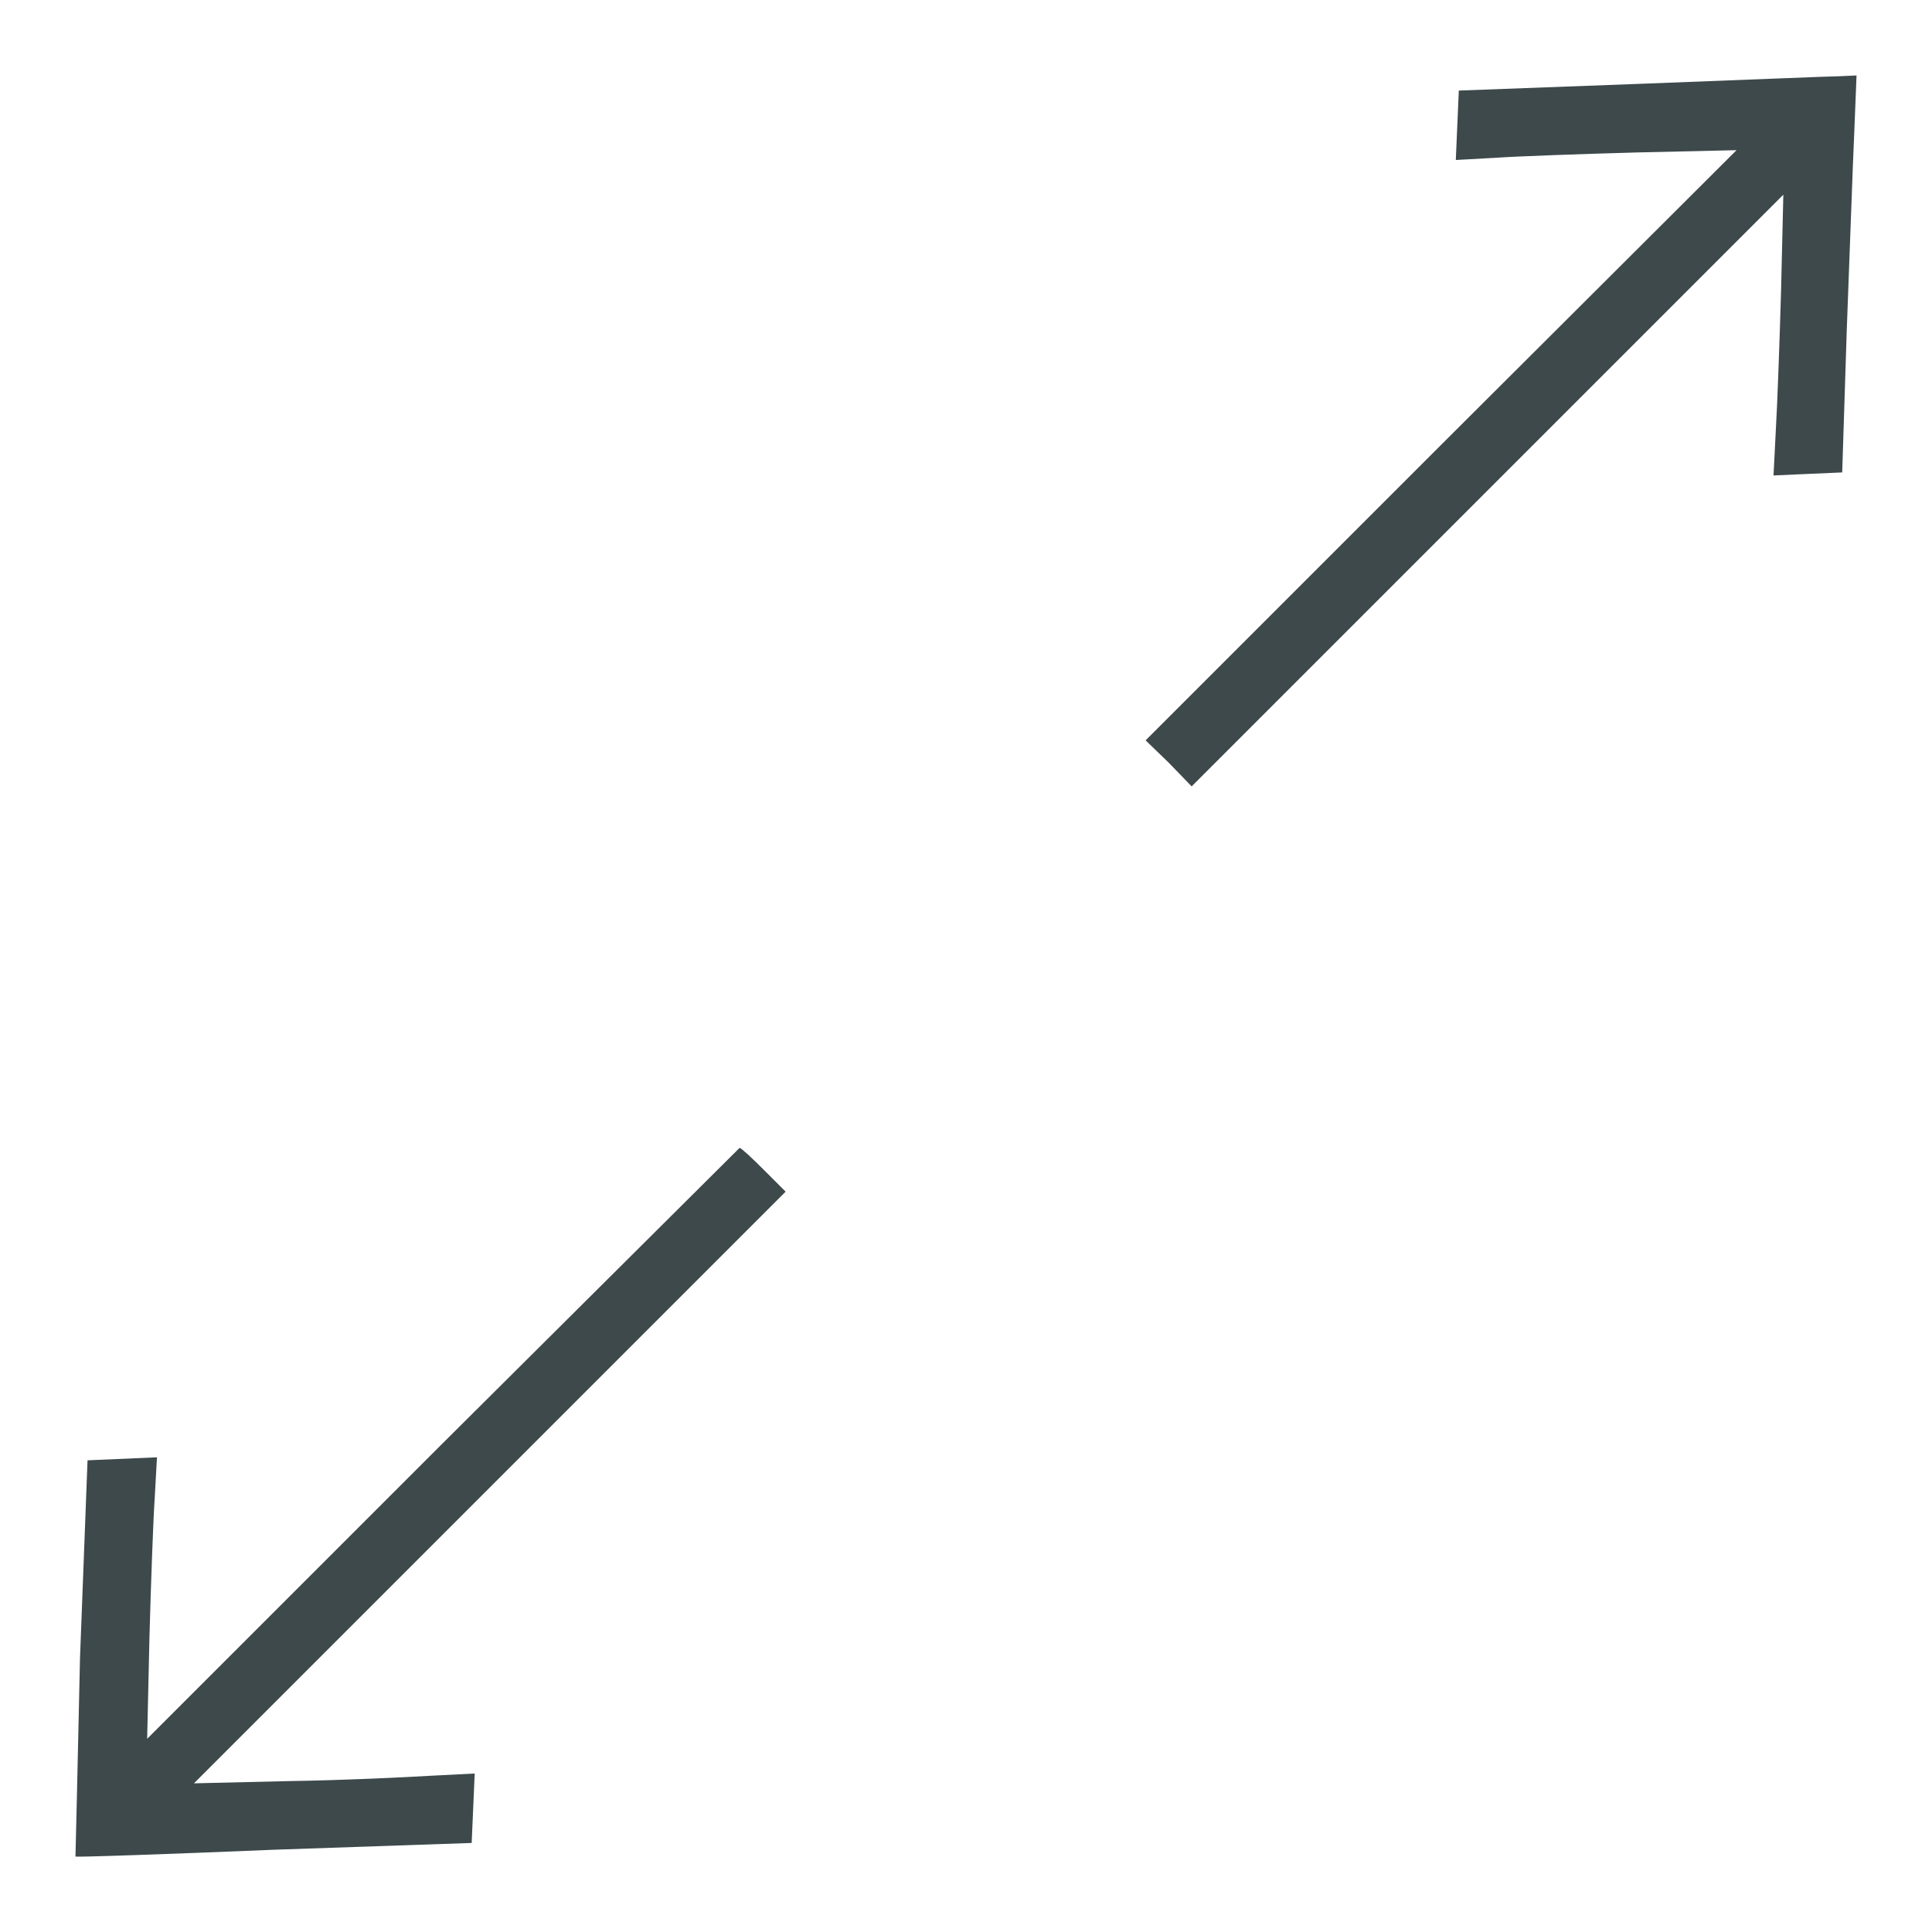
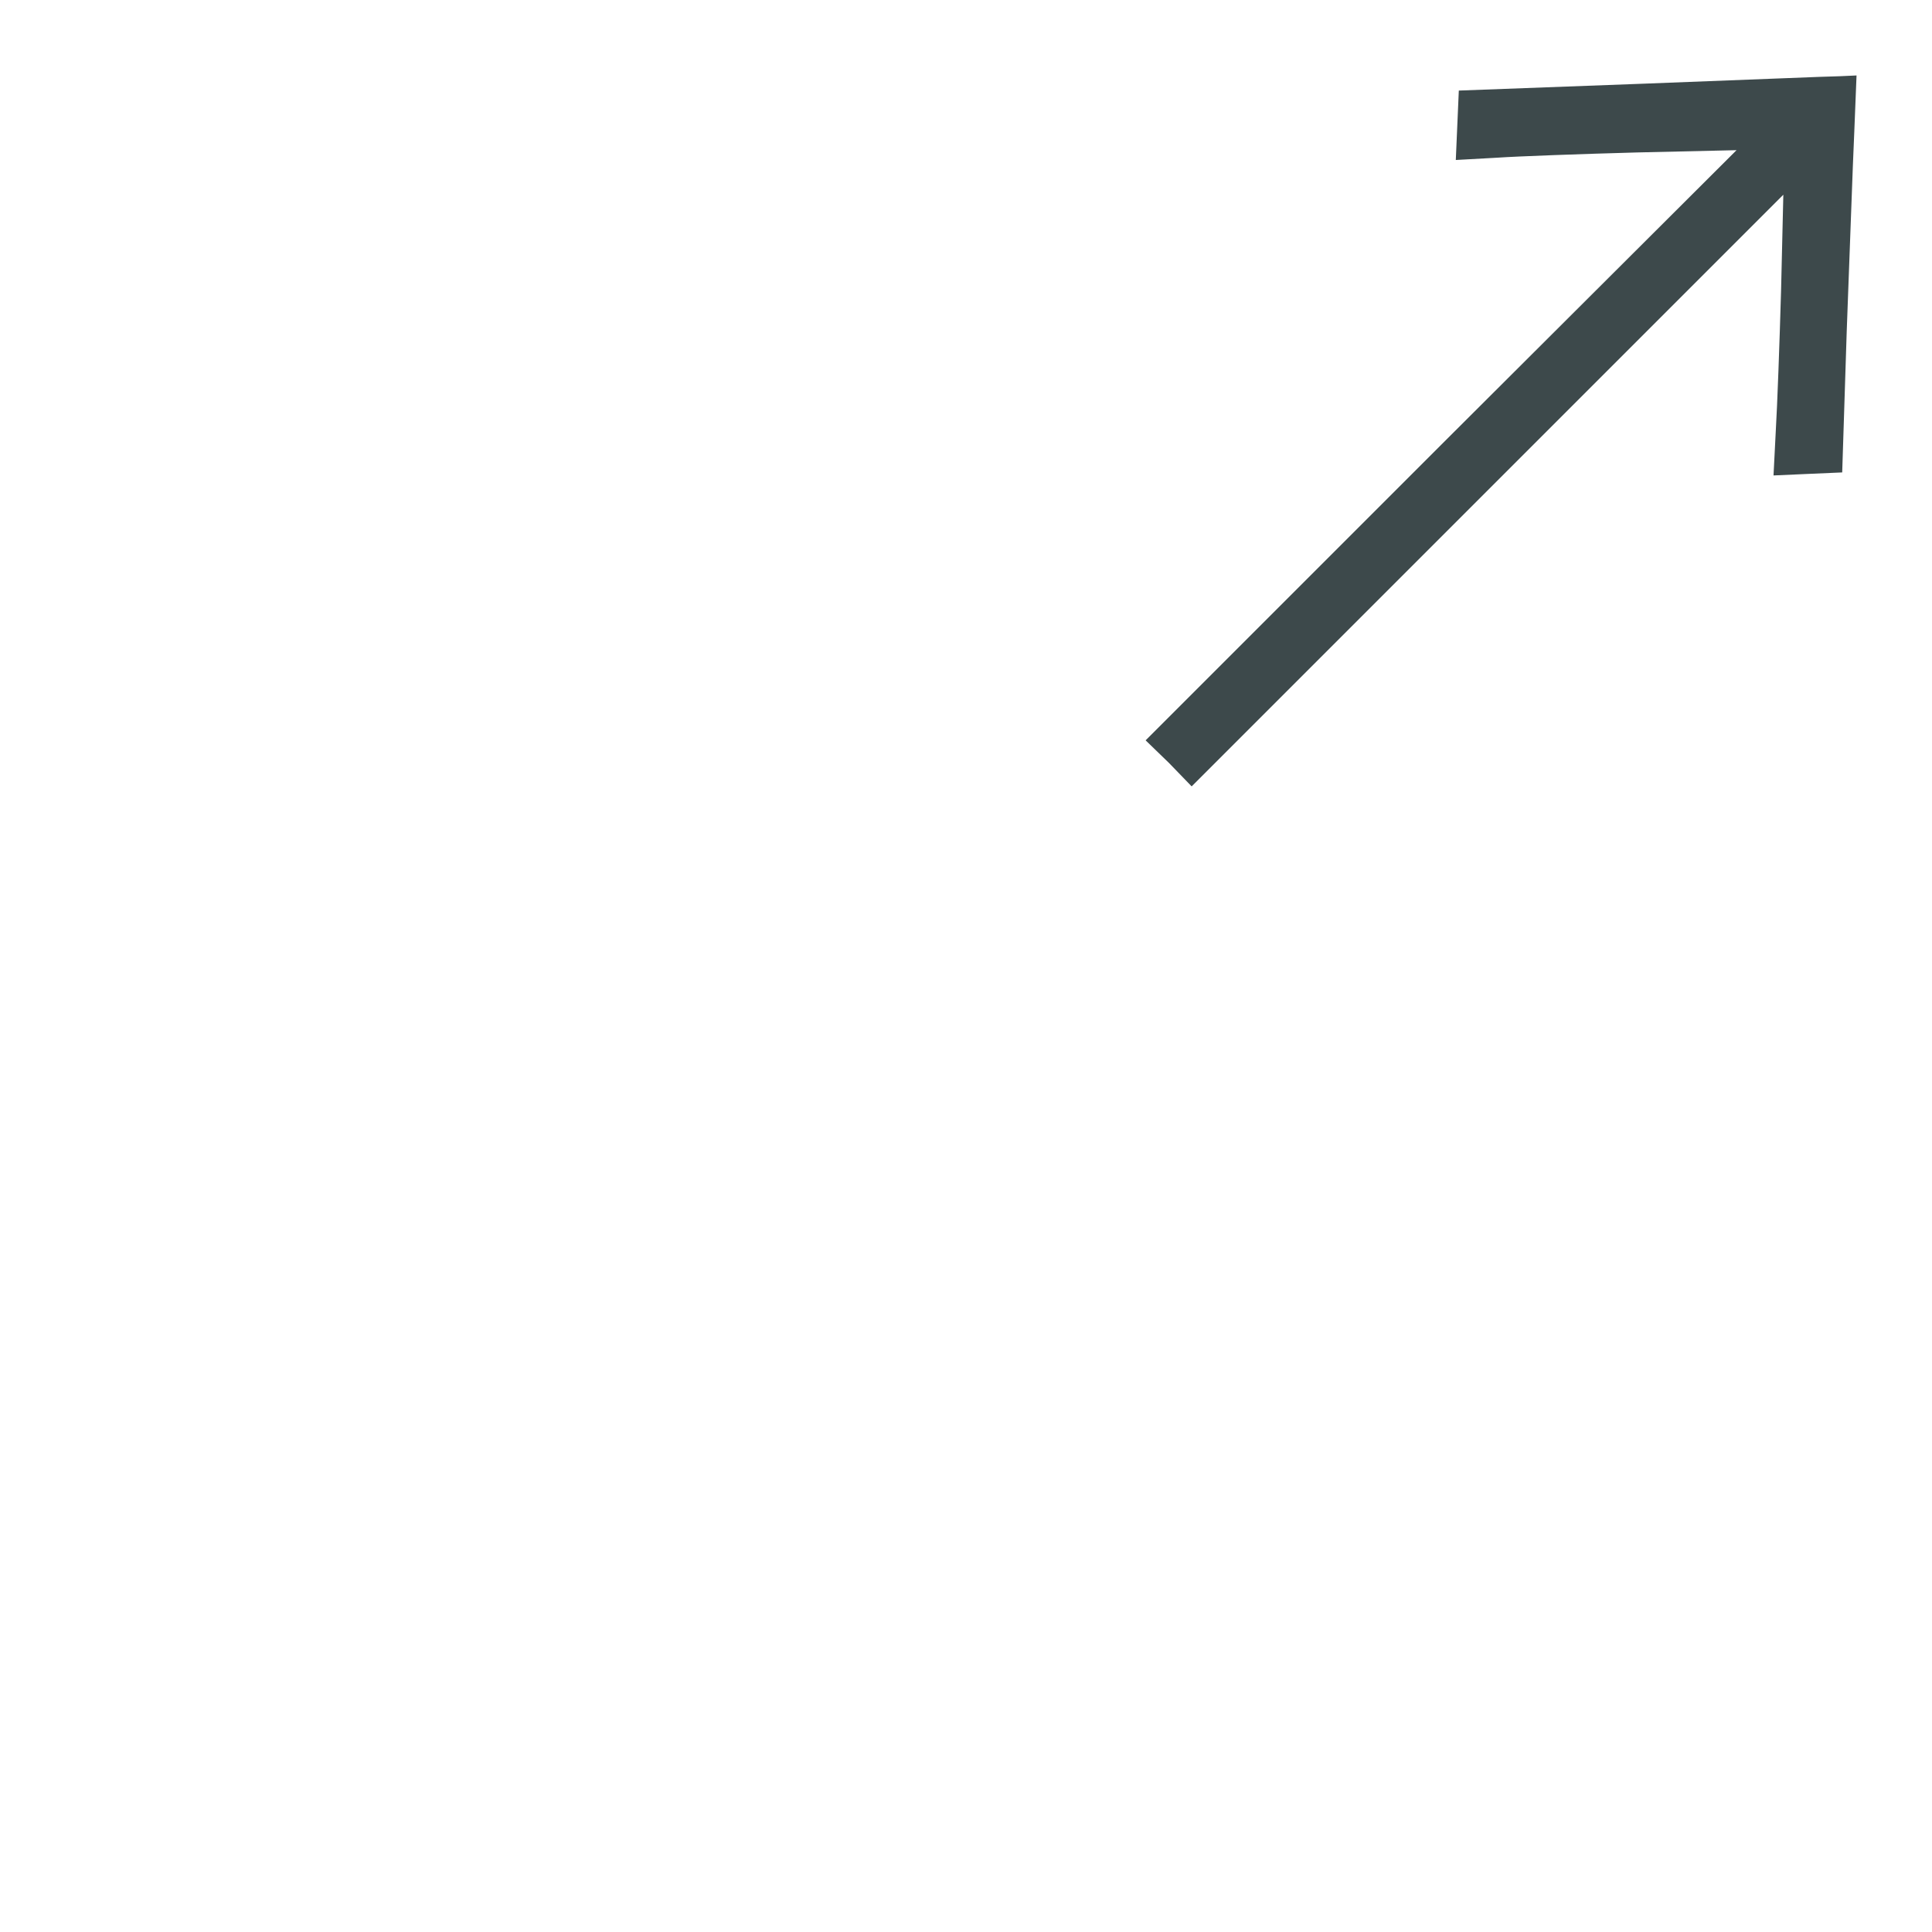
<svg xmlns="http://www.w3.org/2000/svg" width="100px" height="100px" viewBox="0 0 100 100" version="1.1">
  <g id="surface1">
    <path style=" stroke:none;fill-rule:nonzero;fill:rgb(23.922%,28.627%,29.412%);fill-opacity:1;" d="M 84.961 4.336 L 75.508 4.688 L 75.352 8.281 L 77.461 8.164 C 78.594 8.086 81.875 7.969 84.727 7.891 L 89.883 7.773 L 74.609 23.008 L 59.297 38.32 L 60.508 39.492 L 61.68 40.703 L 92.305 10.078 L 92.188 15.039 C 92.109 17.773 91.992 21.016 91.914 22.305 L 91.797 24.609 L 93.555 24.531 L 95.352 24.453 L 95.586 17.148 C 95.742 13.125 95.898 8.477 95.977 6.836 L 96.094 3.906 L 95.234 3.945 C 94.805 3.945 90.156 4.141 84.961 4.336 Z M 84.961 4.336 " />
-     <path style=" stroke:none;fill-rule:nonzero;fill:rgb(23.922%,28.627%,29.412%);fill-opacity:1;" d="M 22.891 74.727 L 7.617 90 L 7.734 84.805 C 7.812 81.953 7.93 78.672 8.008 77.539 L 8.125 75.43 L 4.531 75.586 L 4.141 85.82 C 4.023 91.445 3.906 96.094 3.906 96.094 C 3.945 96.133 8.555 95.977 14.18 95.742 L 24.414 95.391 L 24.57 91.797 L 22.266 91.914 C 20.977 91.992 17.734 92.148 15 92.188 L 10.039 92.305 L 40.664 61.68 L 39.531 60.547 C 38.906 59.922 38.359 59.414 38.281 59.414 C 38.203 59.492 31.289 66.367 22.891 74.727 Z M 22.891 74.727 " />
  </g>
</svg>